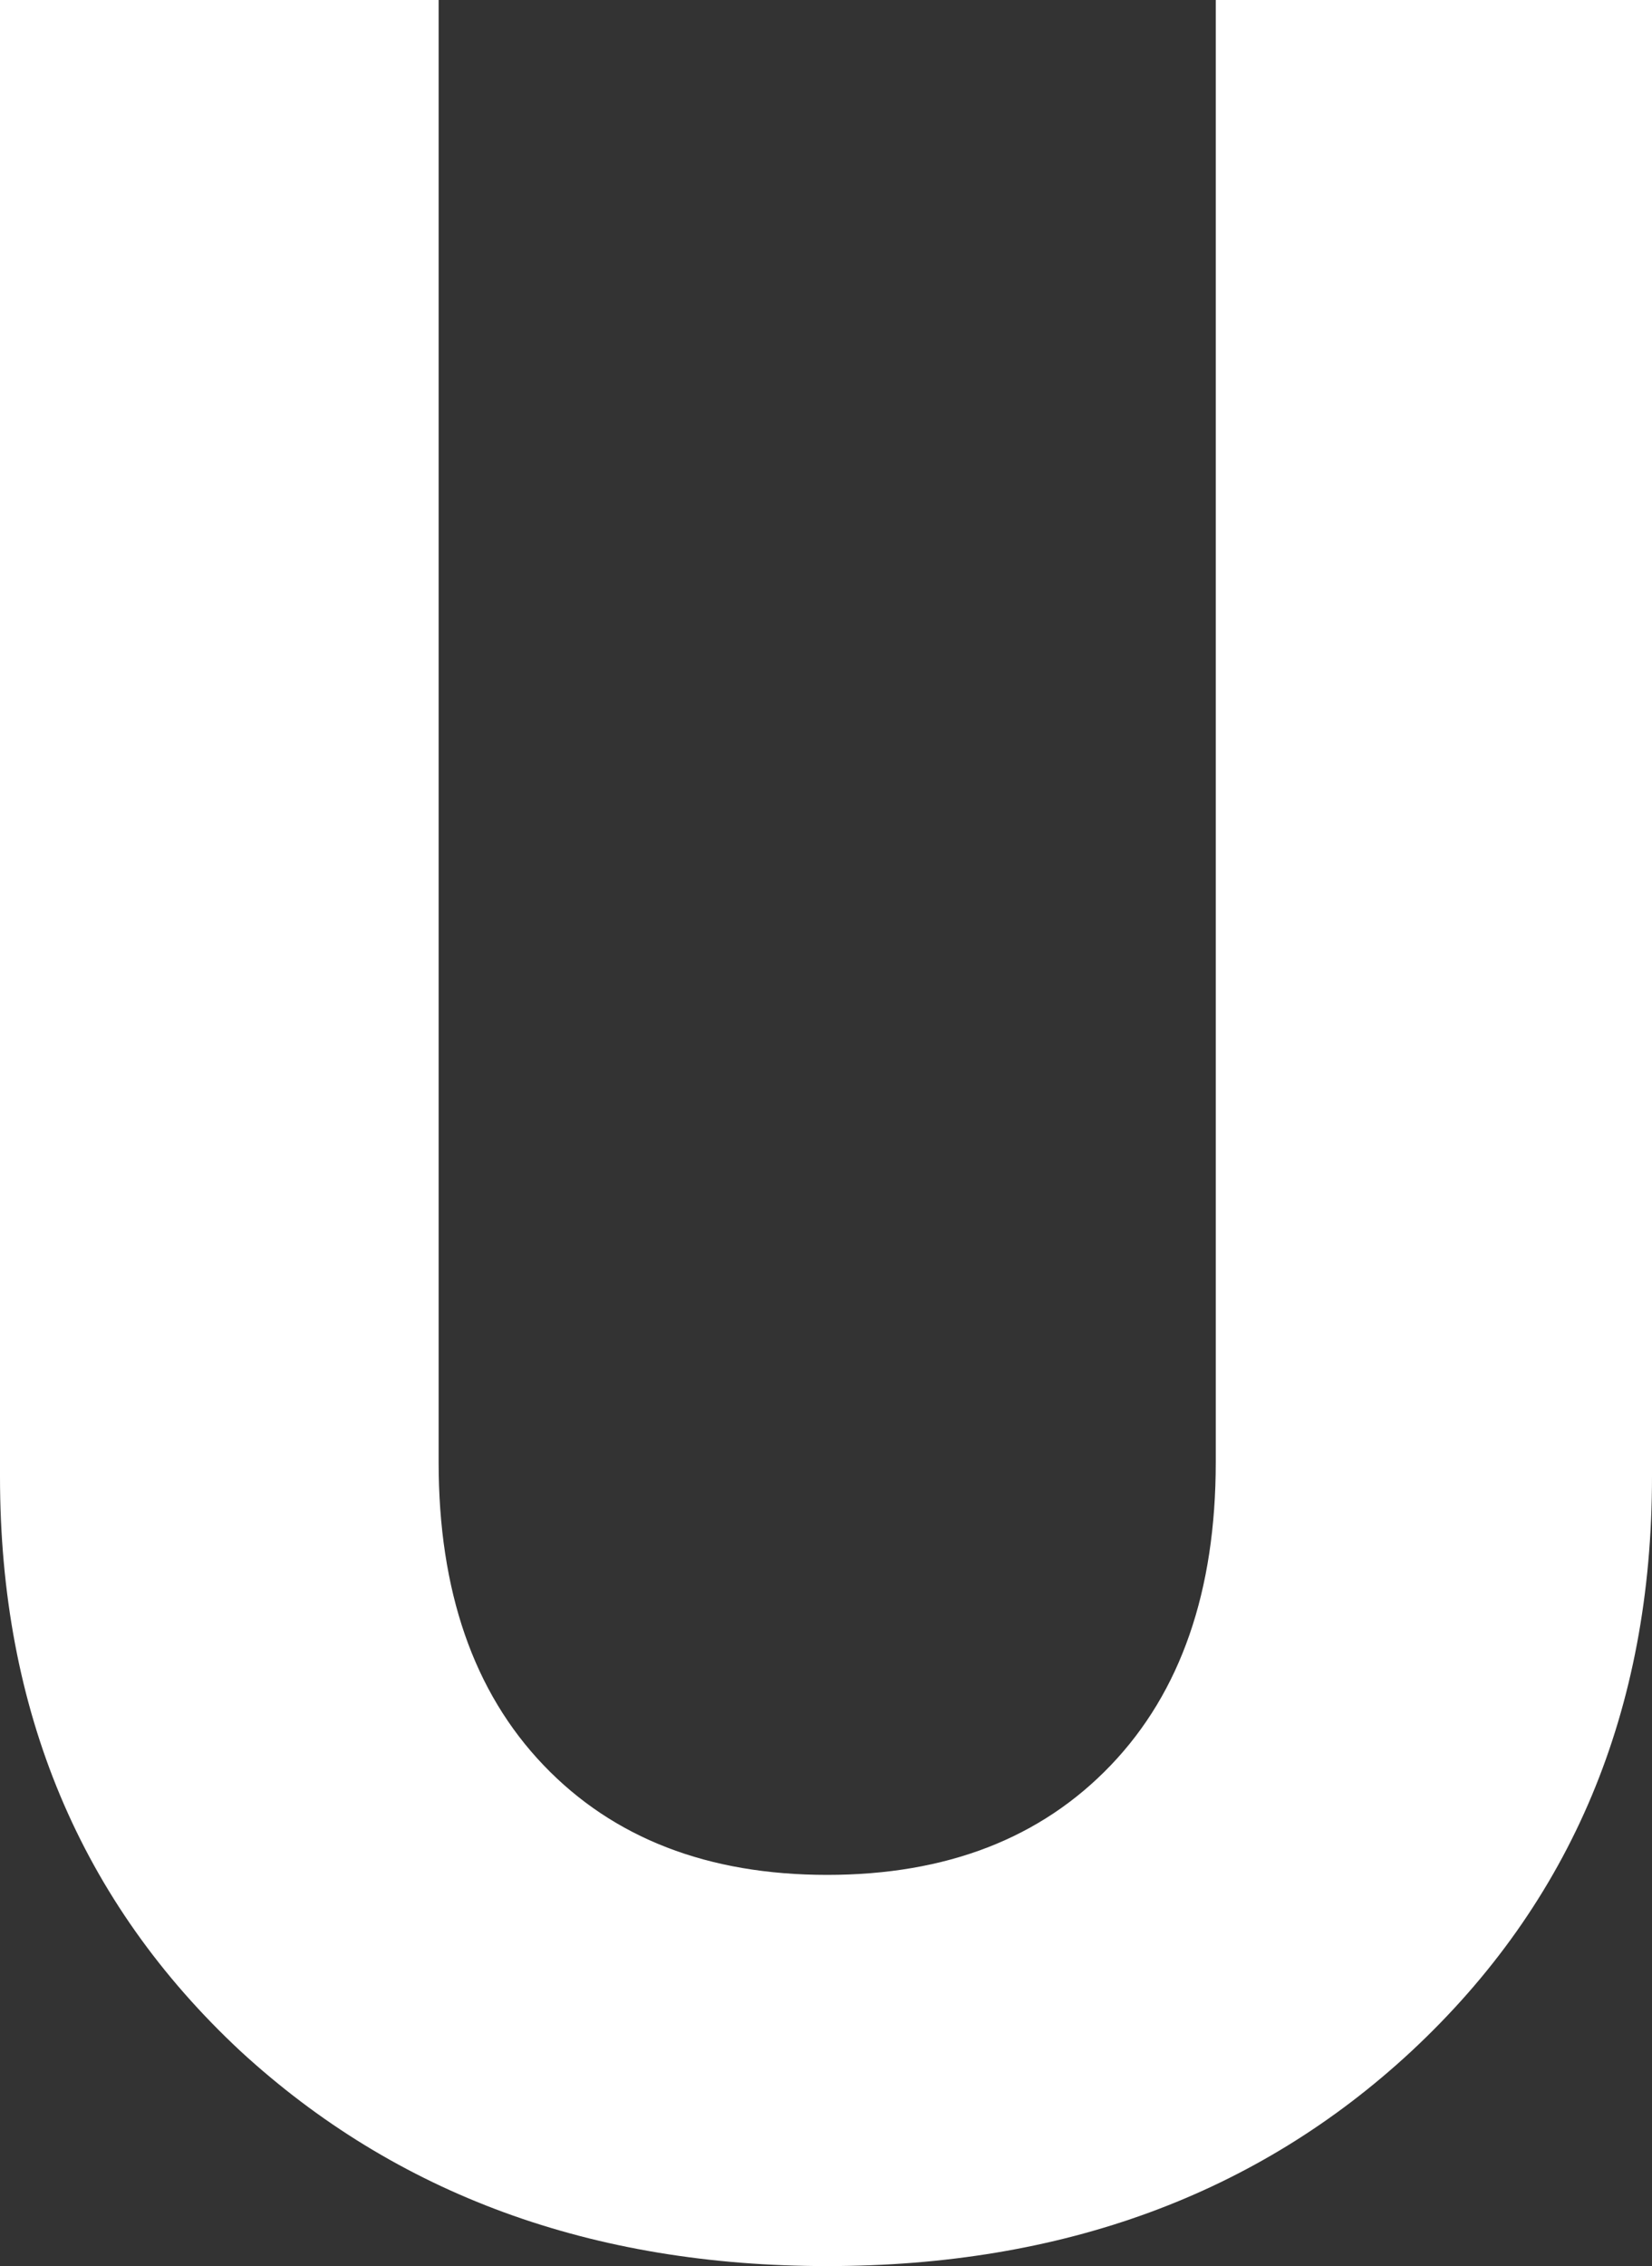
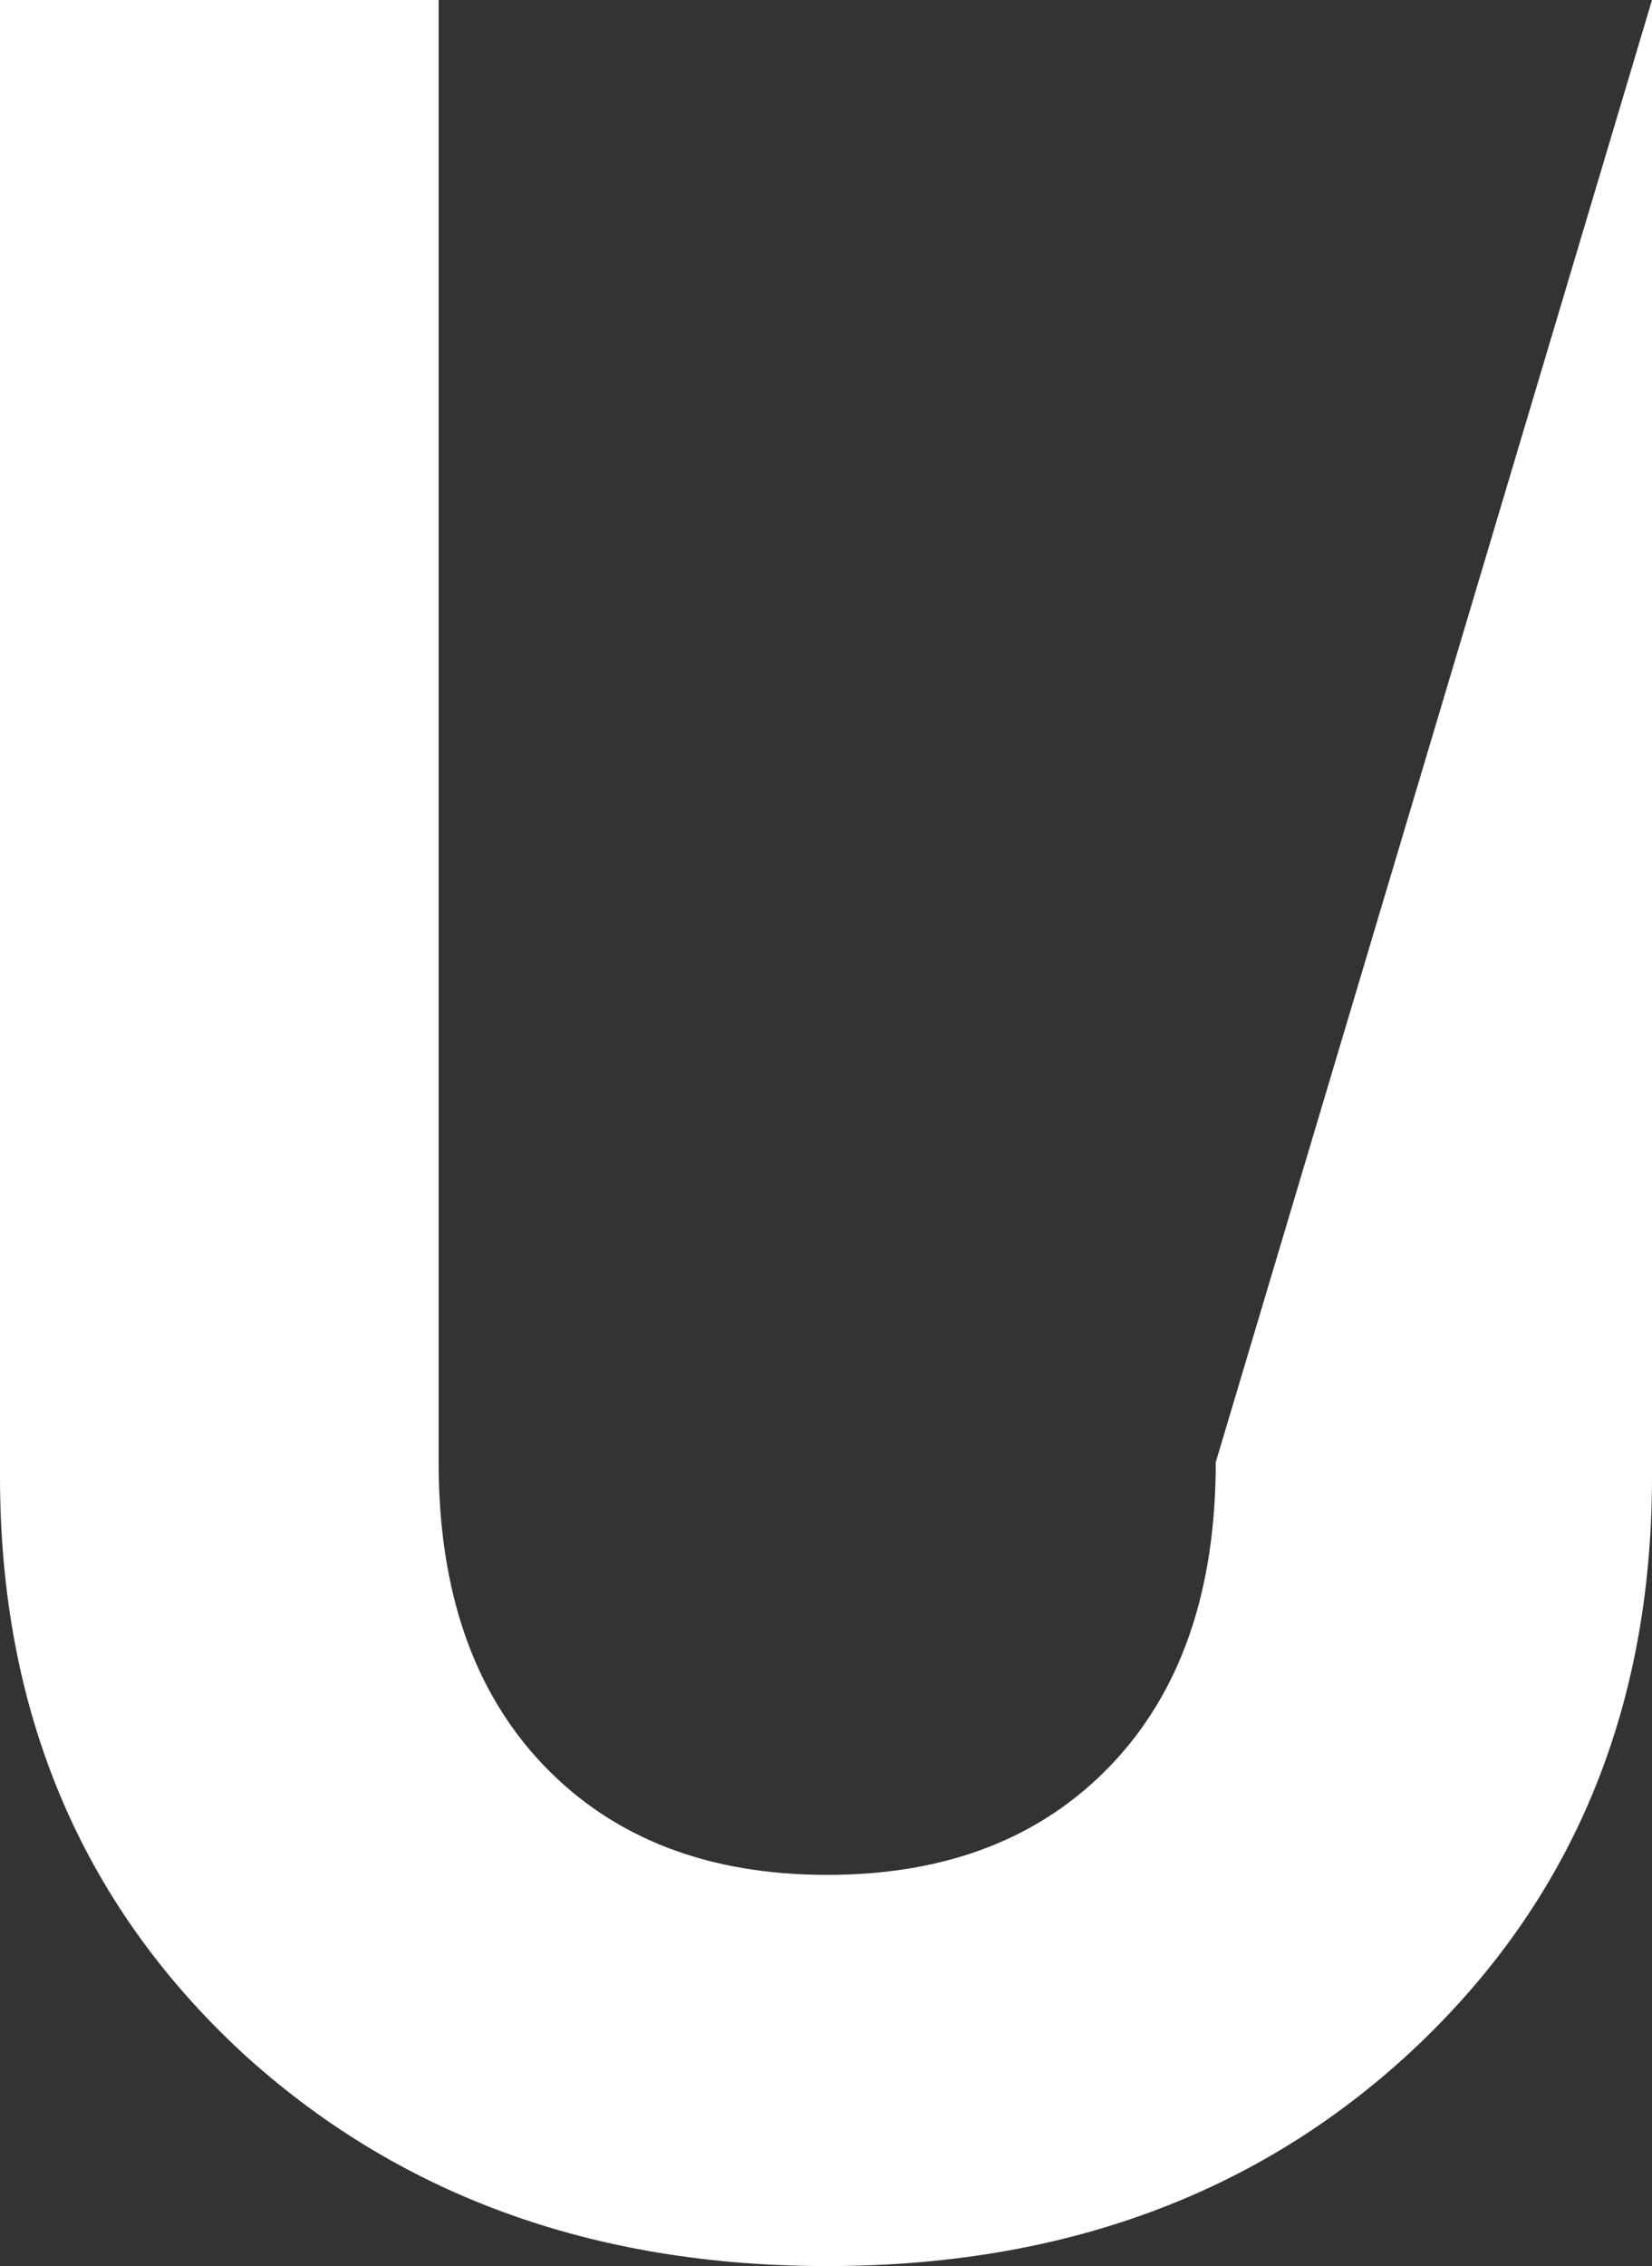
<svg xmlns="http://www.w3.org/2000/svg" height="47.5px" width="34.65px">
  <rect width="100%" height="100%" fill="#333333" stroke="none" />
  <g transform="matrix(1.0, 0.0, 0.0, 1.0, 17.3, 23.75)">
-     <path d="M17.35 -23.75 L17.35 7.2 Q17.35 14.55 12.3 19.25 7.45 23.75 0.05 23.75 -7.35 23.75 -12.25 19.25 -17.3 14.55 -17.3 7.2 L-17.3 -23.75 -8.1 -23.75 -8.1 6.9 Q-8.1 10.95 -5.9 13.25 -3.7 15.55 0.05 15.55 3.8 15.55 6.0 13.25 8.2 10.95 8.2 6.9 L8.2 -23.75 17.35 -23.75" fill="#ffffff" fill-rule="evenodd" stroke="none" />
+     <path d="M17.35 -23.75 L17.35 7.2 Q17.35 14.55 12.3 19.25 7.45 23.75 0.05 23.75 -7.35 23.75 -12.25 19.25 -17.3 14.55 -17.3 7.2 L-17.3 -23.75 -8.1 -23.75 -8.1 6.9 Q-8.1 10.95 -5.9 13.25 -3.7 15.55 0.05 15.55 3.8 15.55 6.0 13.25 8.2 10.95 8.2 6.9 " fill="#ffffff" fill-rule="evenodd" stroke="none" />
  </g>
</svg>